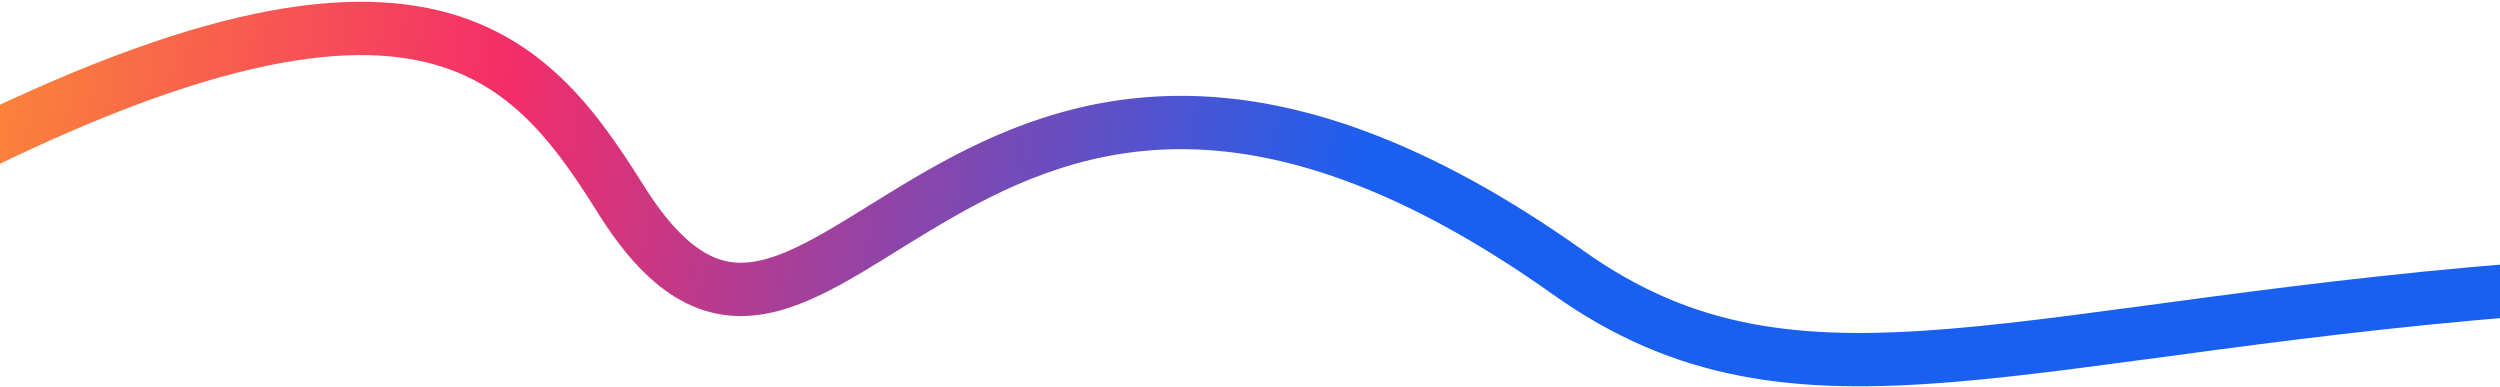
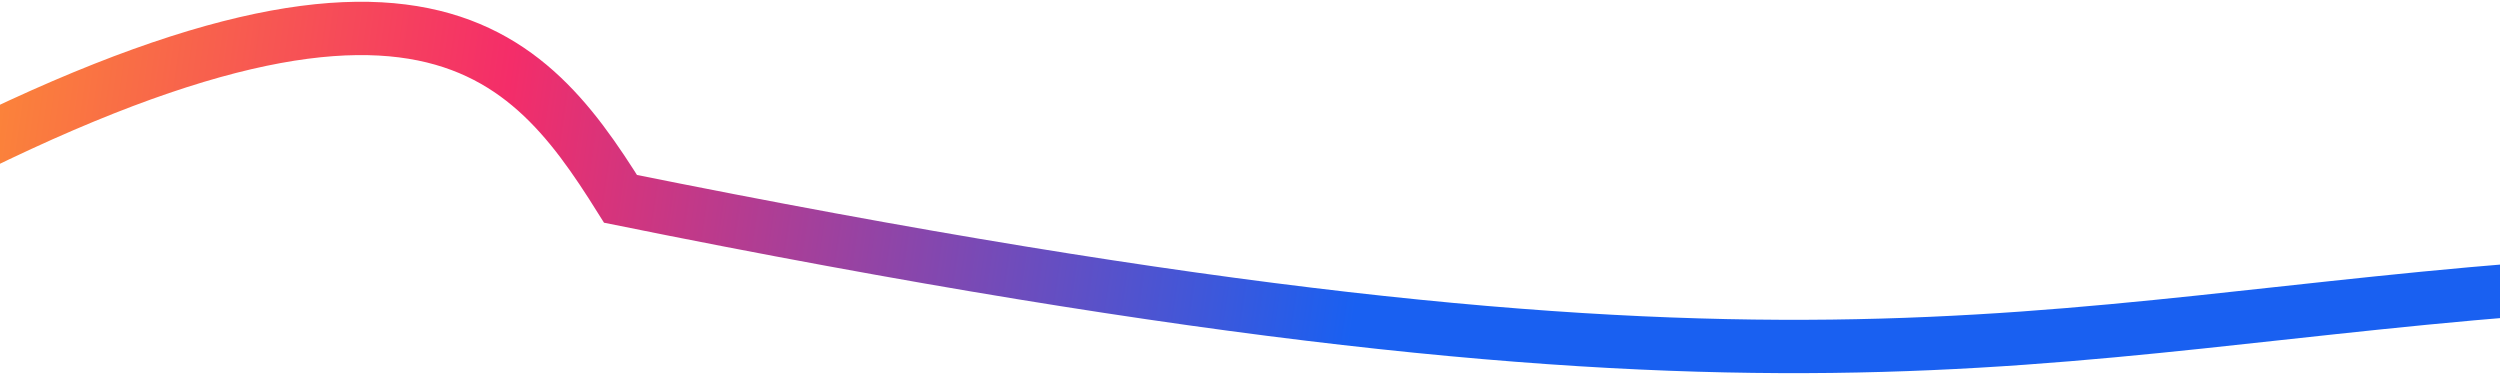
<svg xmlns="http://www.w3.org/2000/svg" width="375" height="58" viewBox="0 0 375 58" fill="none">
-   <path d="M-26.438 33.972C60.37 -15.185 78.339 6.285 93.08 29.828C123.597 78.57 142.991 -24.629 235.284 40.922C270.055 65.619 303.002 48.654 385.737 42.867" stroke="url(#paint0_linear_2127_57248)" stroke-width="8" />
+   <path d="M-26.438 33.972C60.37 -15.185 78.339 6.285 93.08 29.828C270.055 65.619 303.002 48.654 385.737 42.867" stroke="url(#paint0_linear_2127_57248)" stroke-width="8" />
  <defs>
    <linearGradient id="paint0_linear_2127_57248" x1="-183.553" y1="37.406" x2="196.368" y2="93.242" gradientUnits="userSpaceOnUse">
      <stop stop-color="#F2EACC" />
      <stop offset="0.344" stop-color="#FFB71E" />
      <stop offset="0.66" stop-color="#F42D69" />
      <stop offset="1" stop-color="#1960F1" />
    </linearGradient>
  </defs>
</svg>